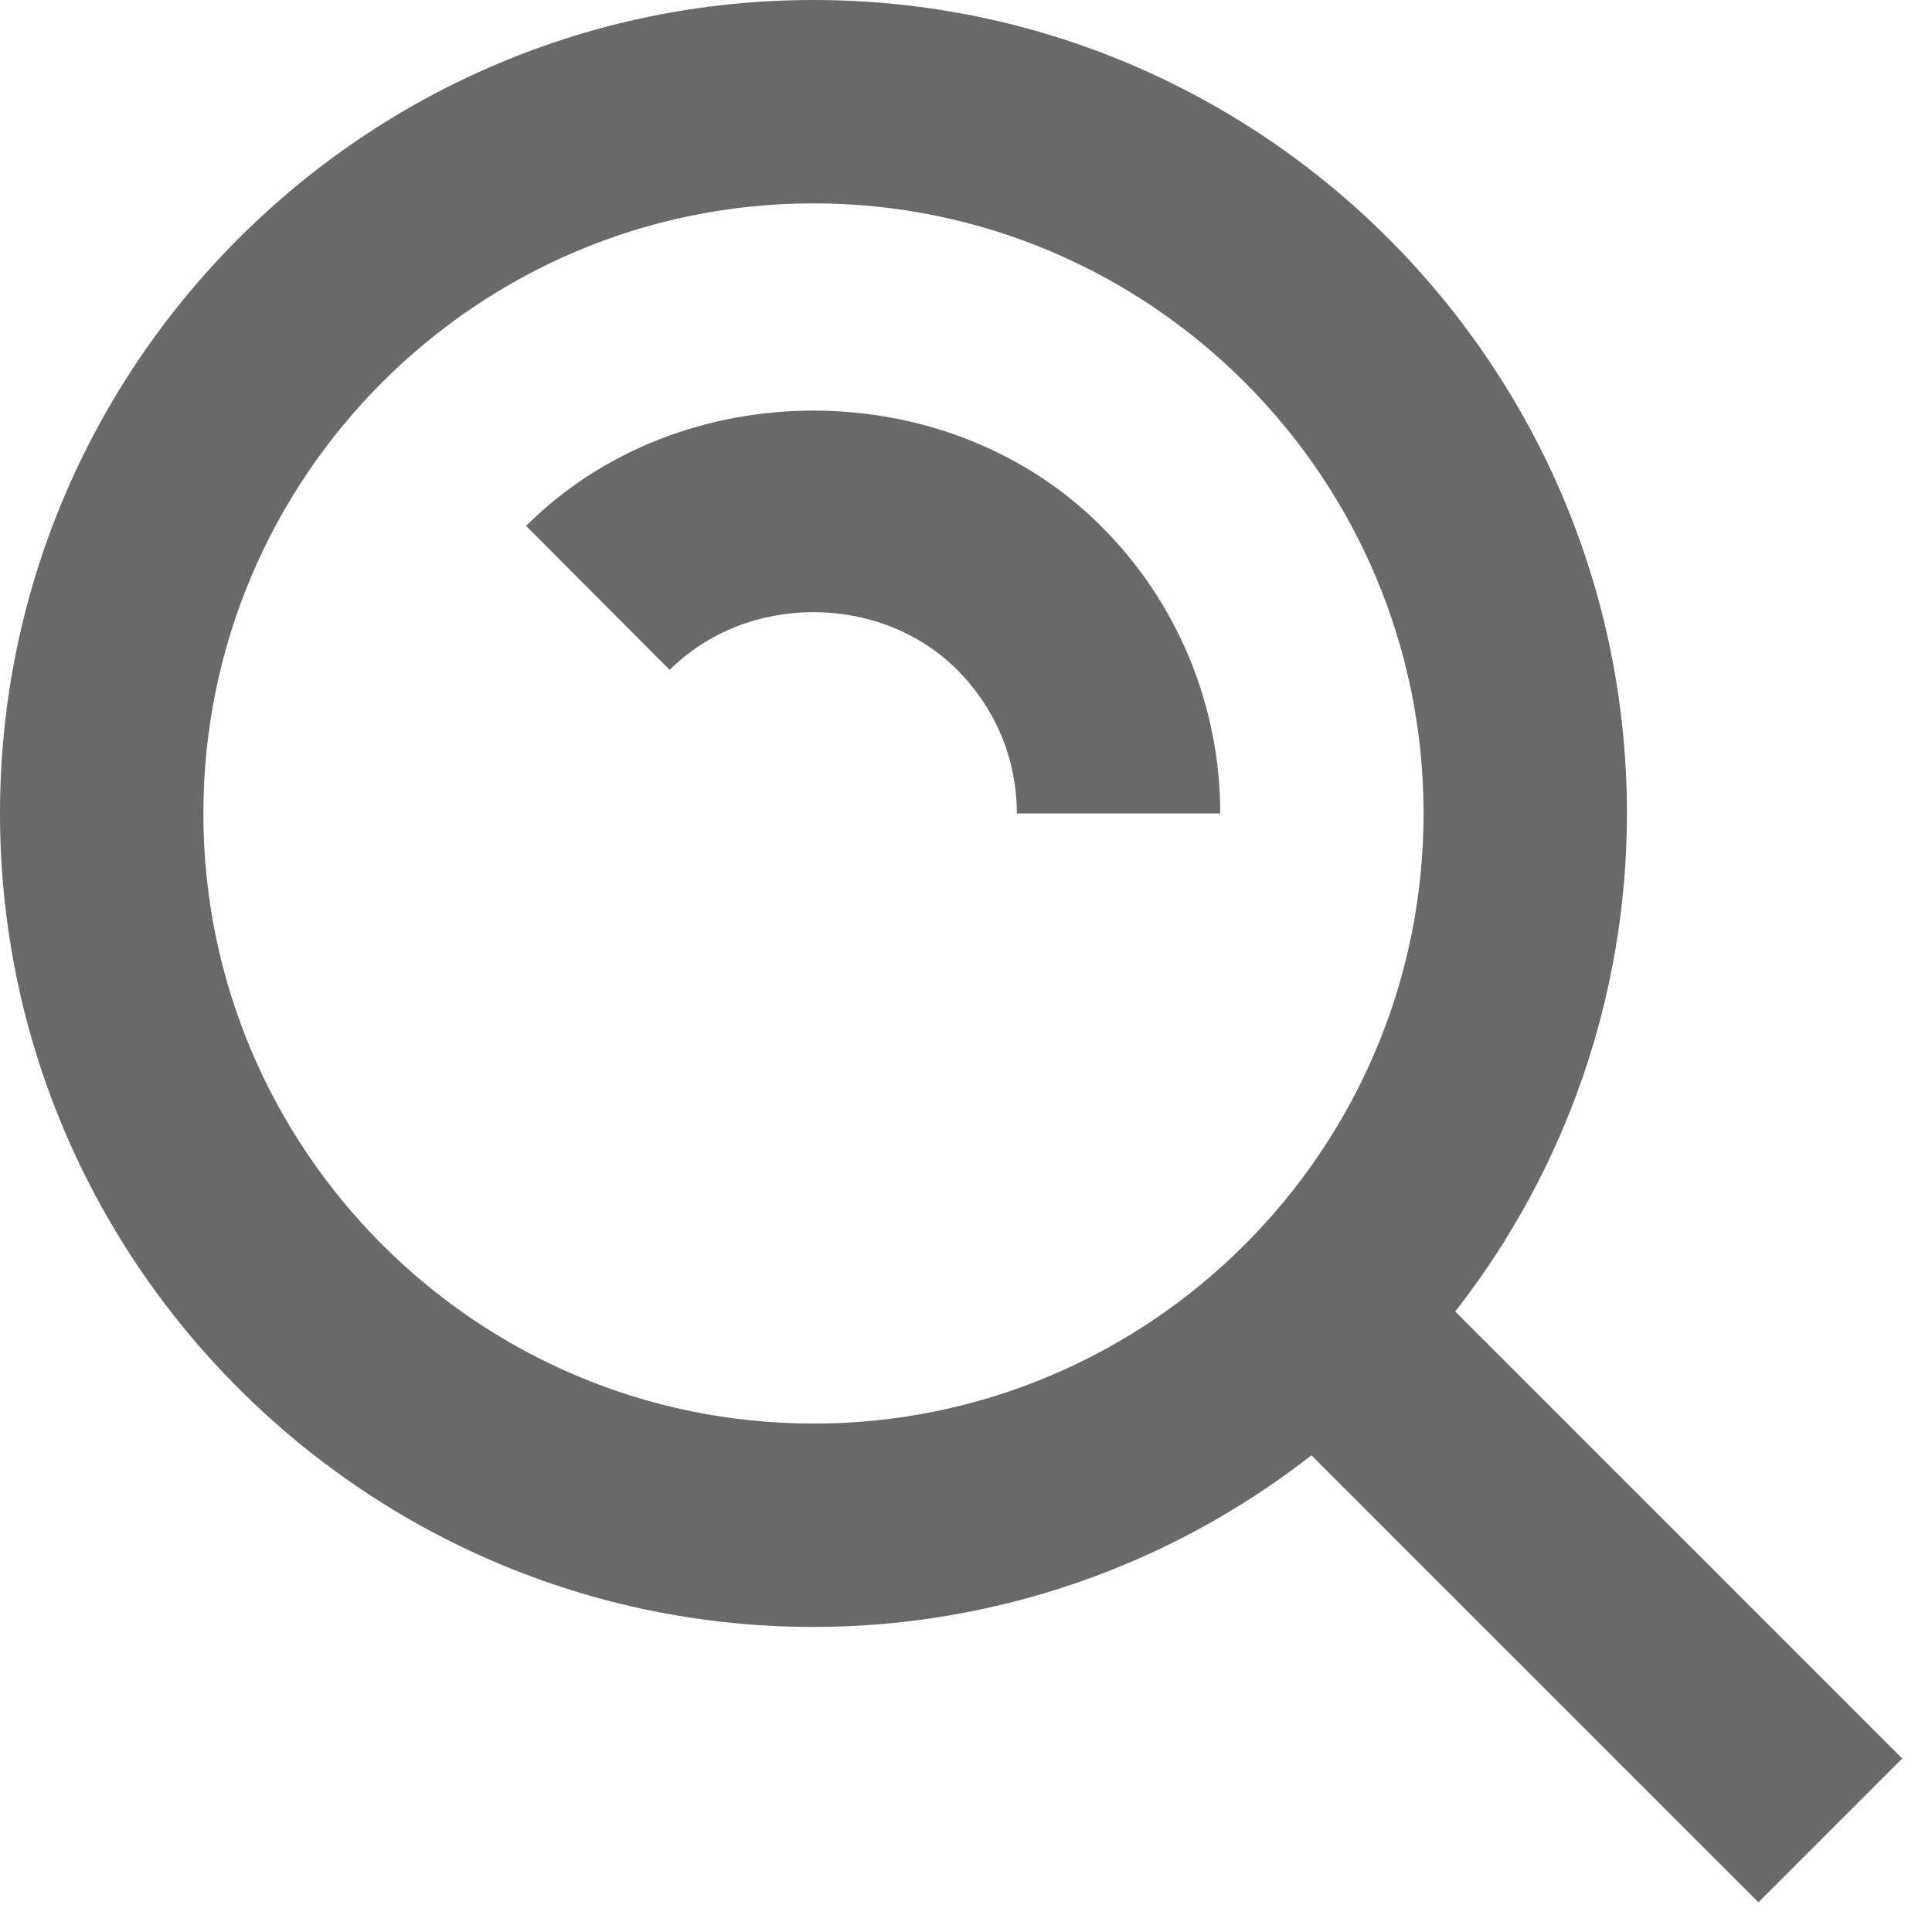
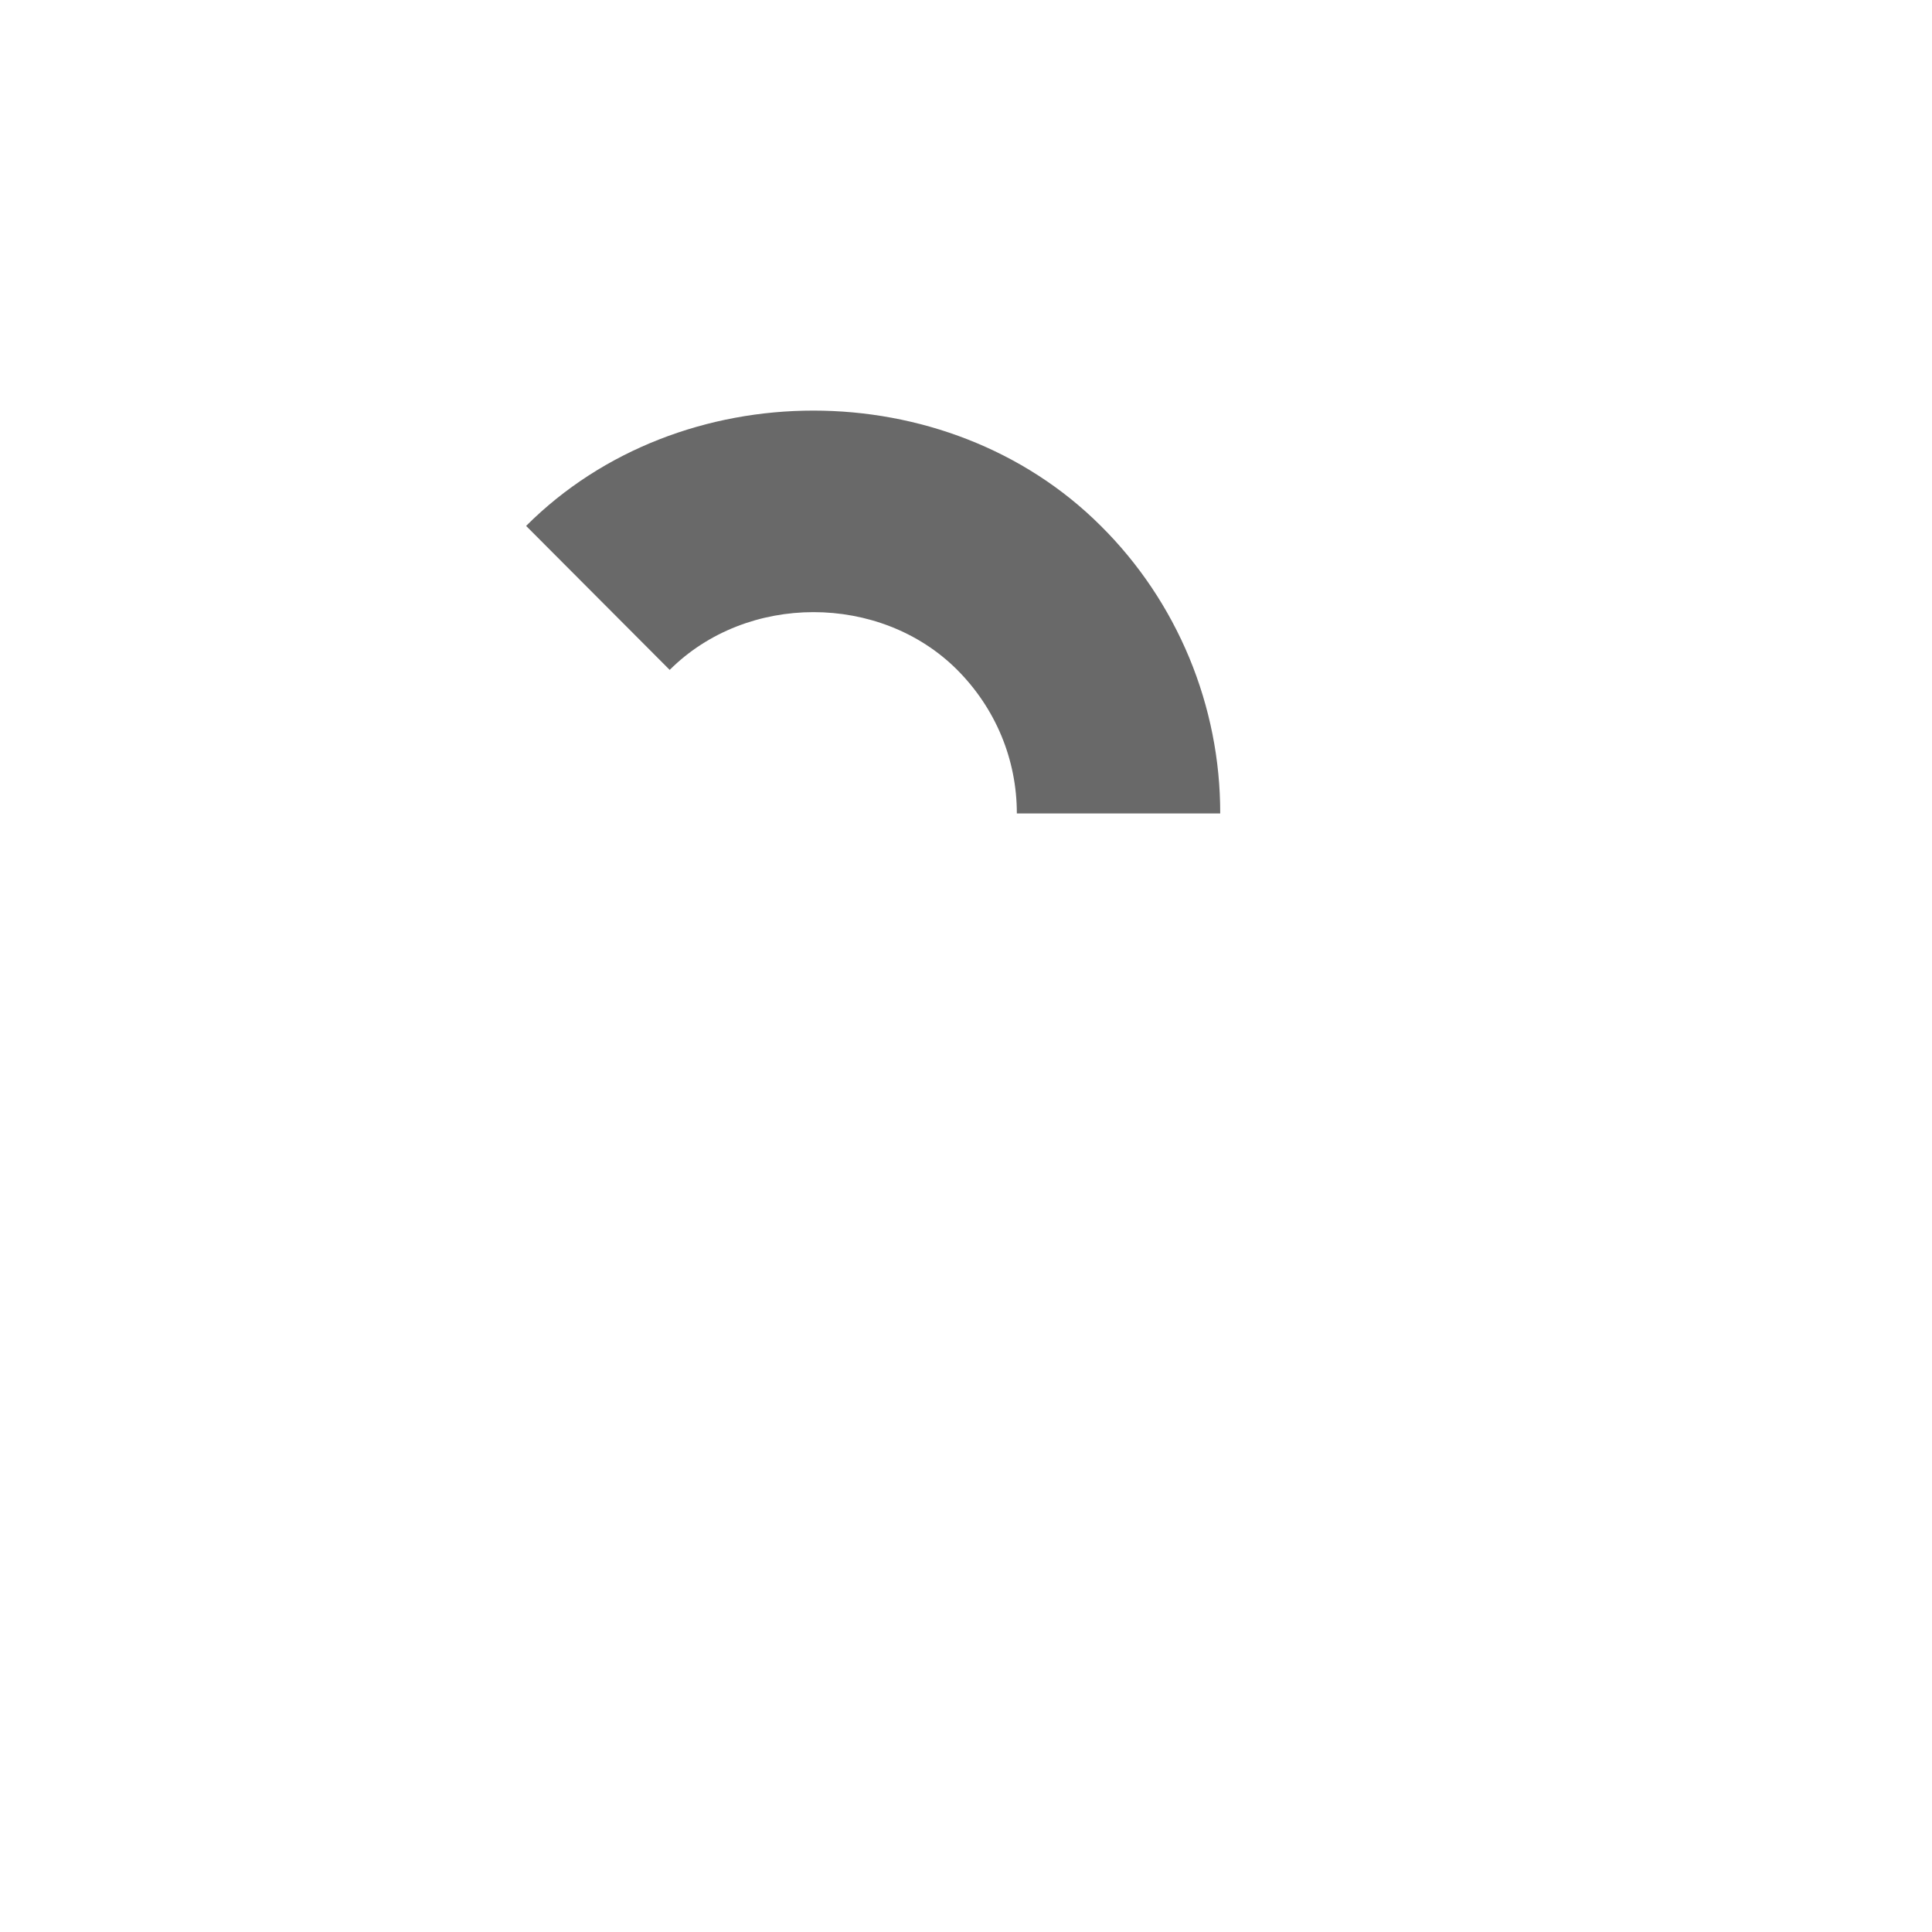
<svg xmlns="http://www.w3.org/2000/svg" width="19" height="19" viewBox="0 0 19 19" fill="none">
-   <path d="M8 16C9.775 16 11.499 15.405 12.897 14.312L17.293 18.708L18.707 17.294L14.311 12.898C15.405 11.5 16 9.775 16 8C16 3.589 12.411 0 8 0C3.589 0 0 3.589 0 8C0 12.411 3.589 16 8 16ZM8 2C11.309 2 14 4.691 14 8C14 11.309 11.309 14 8 14C4.691 14 2 11.309 2 8C2 4.691 4.691 2 8 2Z" fill="#696969" />
  <path d="M9.412 6.586C9.791 6.966 10 7.468 10 8H12C12.001 7.474 11.897 6.954 11.696 6.469C11.494 5.983 11.199 5.542 10.826 5.172C9.312 3.66 6.687 3.66 5.174 5.172L6.586 6.588C7.346 5.83 8.656 5.832 9.412 6.586Z" fill="#696969" />
</svg>